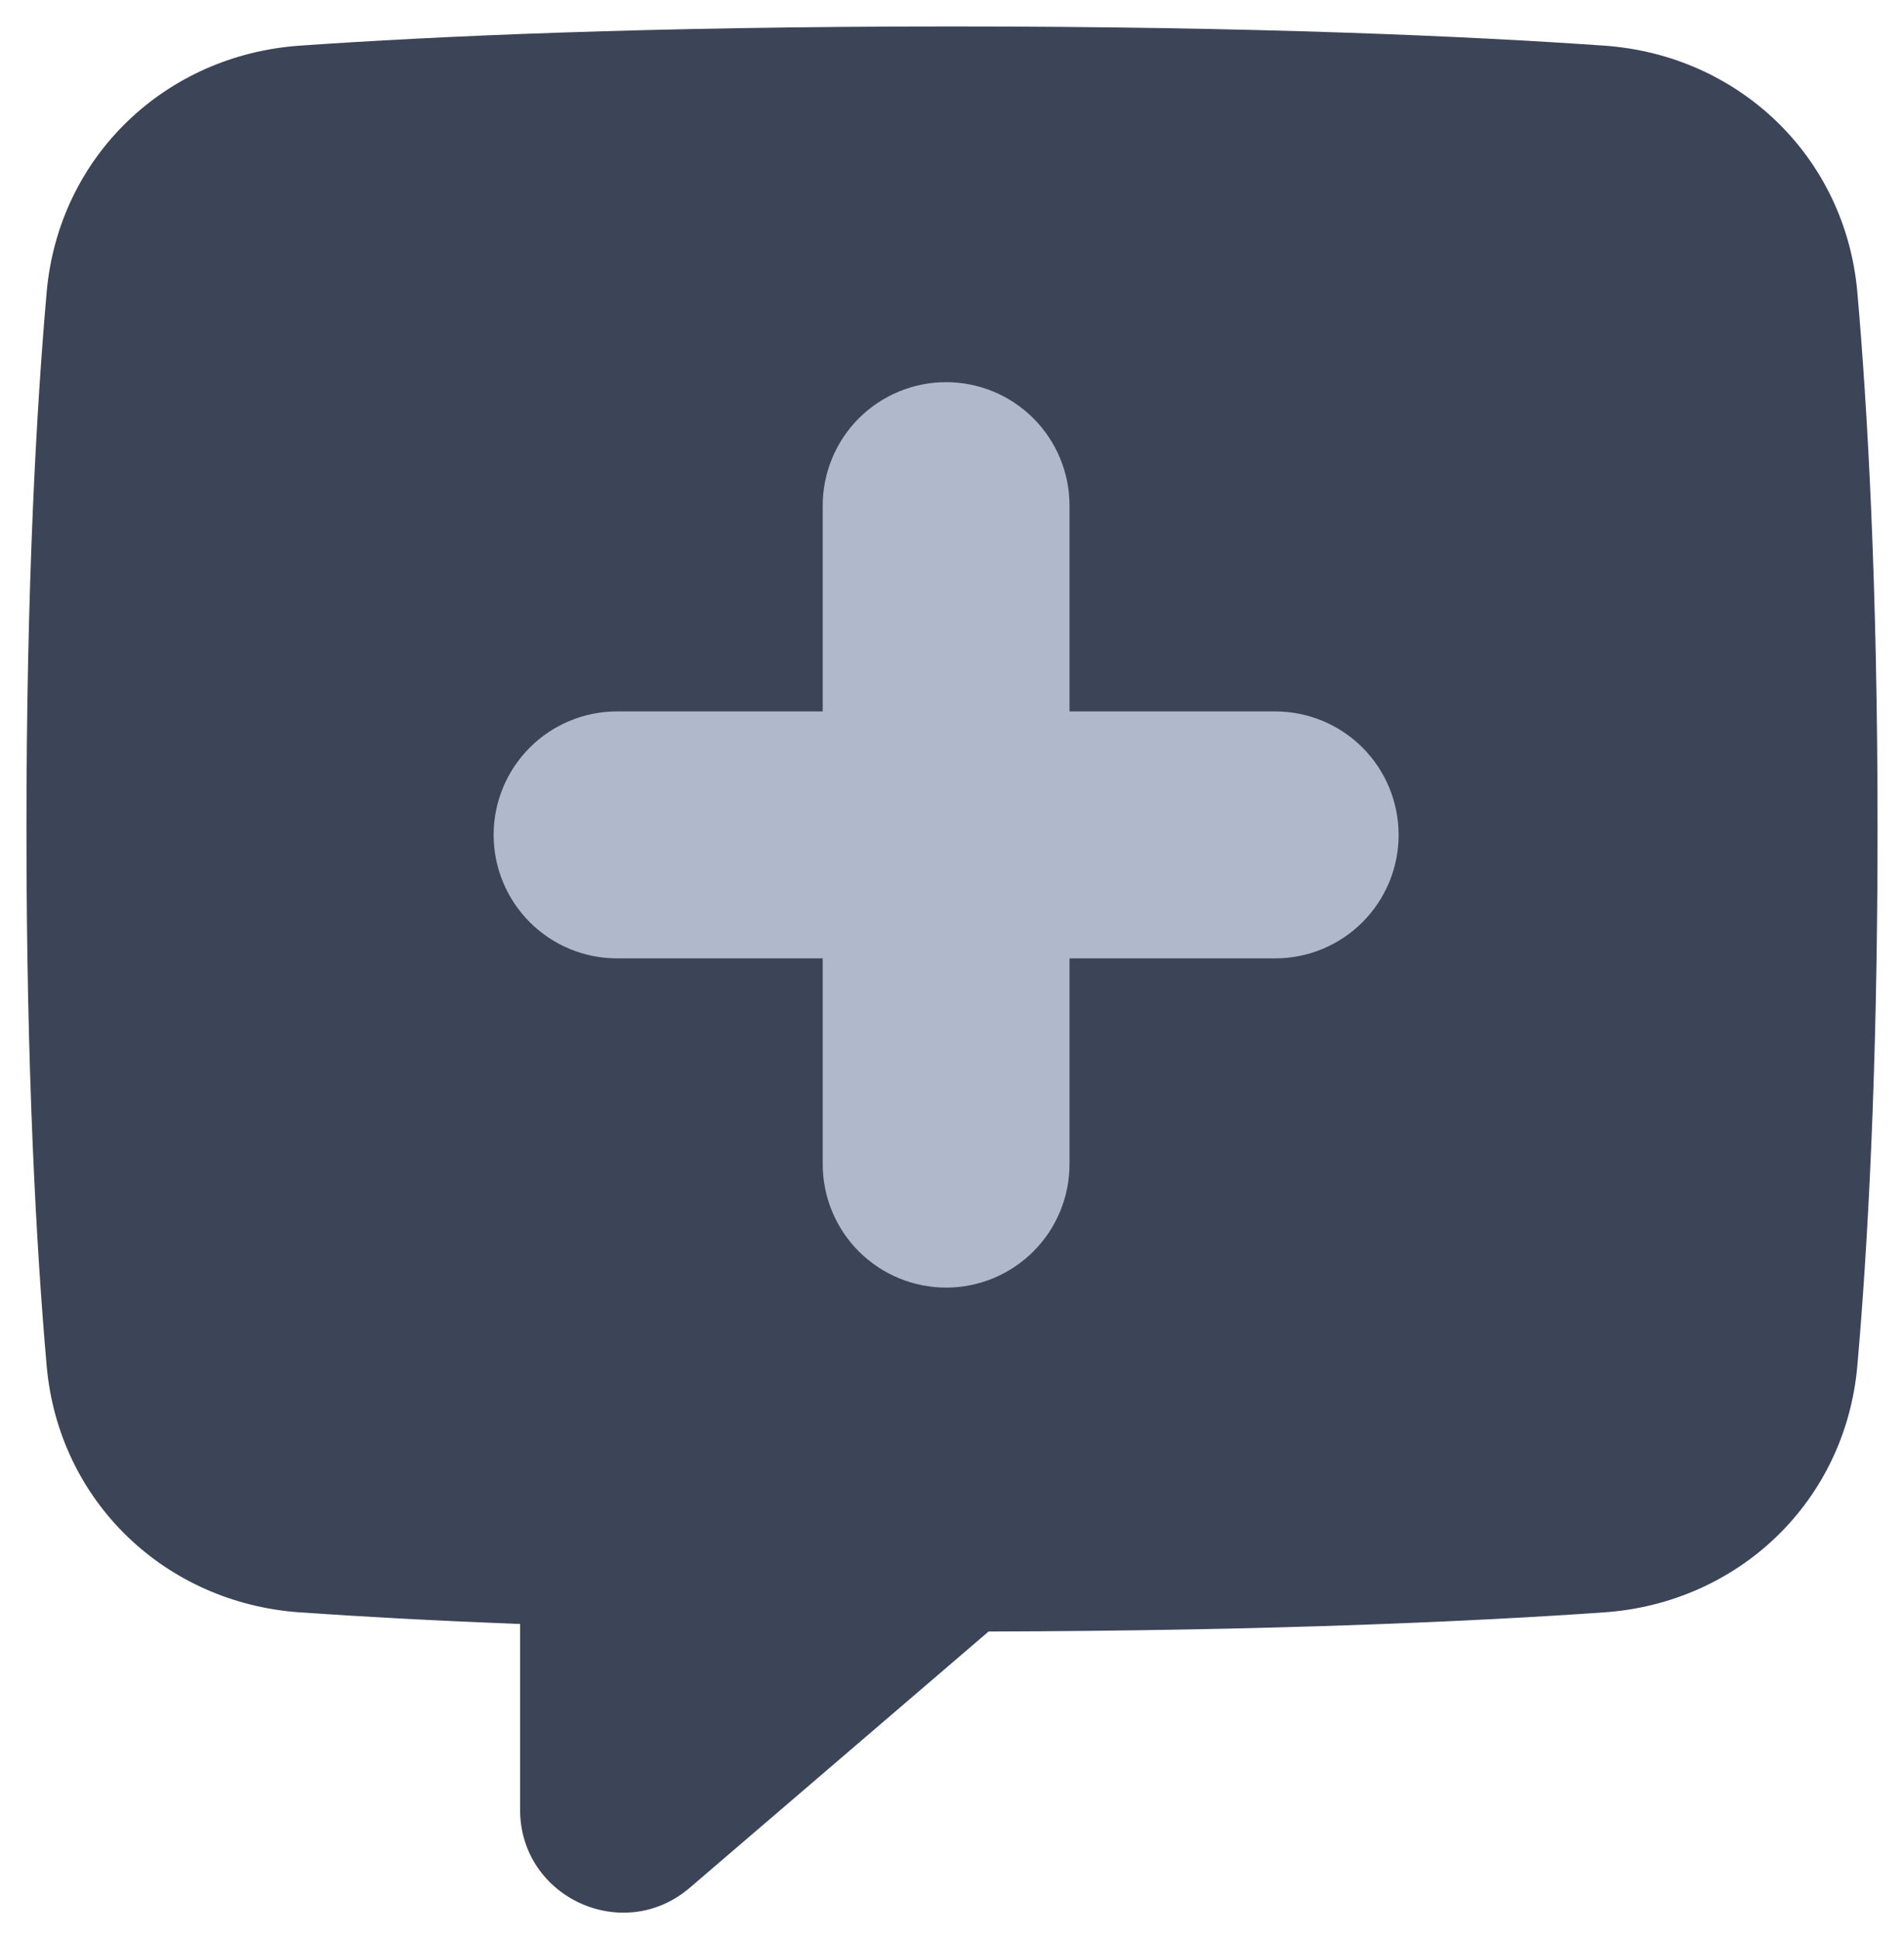
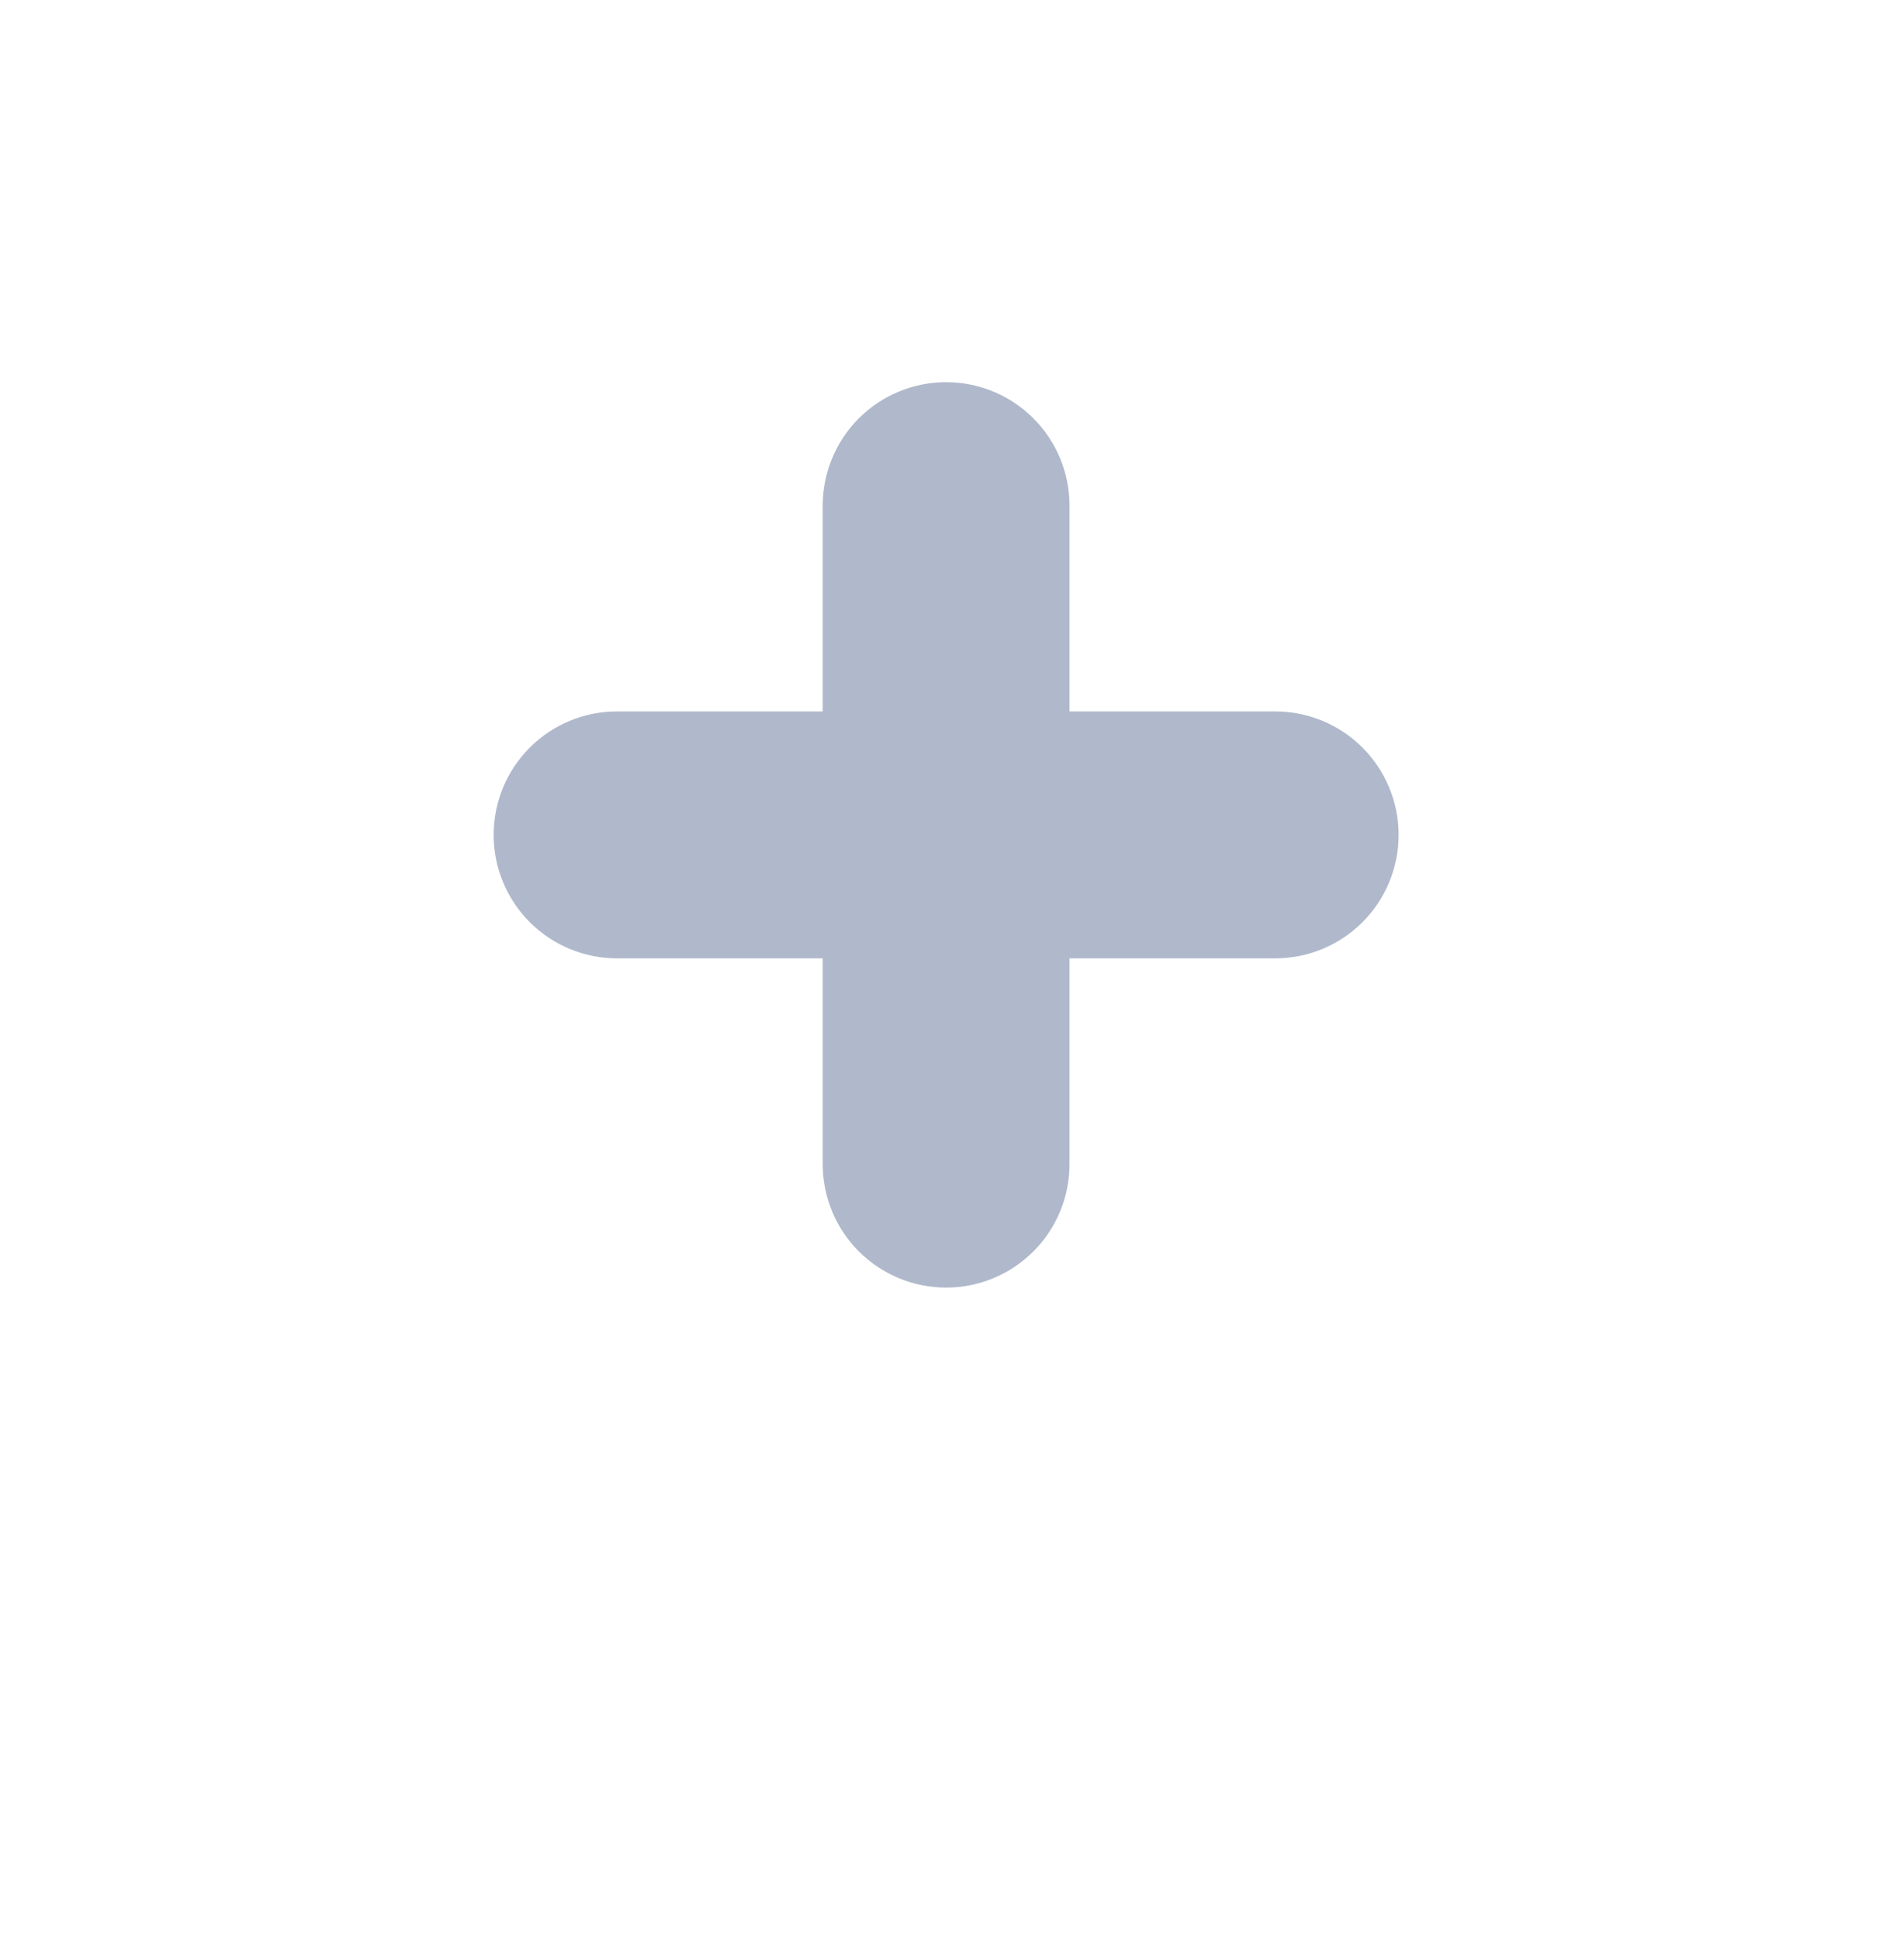
<svg xmlns="http://www.w3.org/2000/svg" width="54" height="55" viewBox="0 0 54 55" fill="none">
-   <path fill-rule="evenodd" clip-rule="evenodd" d="M8.501 1.294C12.31 1.028 18.363 0.75 27 0.75C35.637 0.75 41.69 1.028 45.499 1.294C49.309 1.56 52.338 4.435 52.677 8.285C52.967 11.593 53.25 16.587 53.25 23.5C53.25 30.413 52.967 35.407 52.677 38.715C52.338 42.565 49.309 45.44 45.499 45.706C41.845 45.961 36.124 46.227 28.038 46.249L19.565 53.511C17.673 55.133 14.75 53.789 14.75 51.297V46.035C12.226 45.939 10.152 45.821 8.501 45.706C4.691 45.44 1.662 42.565 1.323 38.715C1.033 35.407 0.75 30.413 0.75 23.5C0.75 16.587 1.033 11.593 1.323 8.285C1.662 4.435 4.691 1.56 8.501 1.294Z" fill="#3C4558" />
  <path d="M23.333 27.167H17.5C16.572 27.167 15.681 26.798 15.025 26.142C14.369 25.485 14 24.595 14 23.667C14 22.738 14.369 21.848 15.025 21.192C15.681 20.535 16.572 20.167 17.5 20.167H23.333V14.333C23.333 13.405 23.702 12.515 24.358 11.858C25.015 11.202 25.905 10.833 26.833 10.833C27.762 10.833 28.652 11.202 29.308 11.858C29.965 12.515 30.333 13.405 30.333 14.333V20.167H36.167C37.095 20.167 37.985 20.535 38.642 21.192C39.298 21.848 39.667 22.738 39.667 23.667C39.667 24.595 39.298 25.485 38.642 26.142C37.985 26.798 37.095 27.167 36.167 27.167H30.333V33C30.333 33.928 29.965 34.819 29.308 35.475C28.652 36.131 27.762 36.5 26.833 36.5C25.905 36.5 25.015 36.131 24.358 35.475C23.702 34.819 23.333 33.928 23.333 33V27.167Z" fill="#B0B9CB" />
</svg>